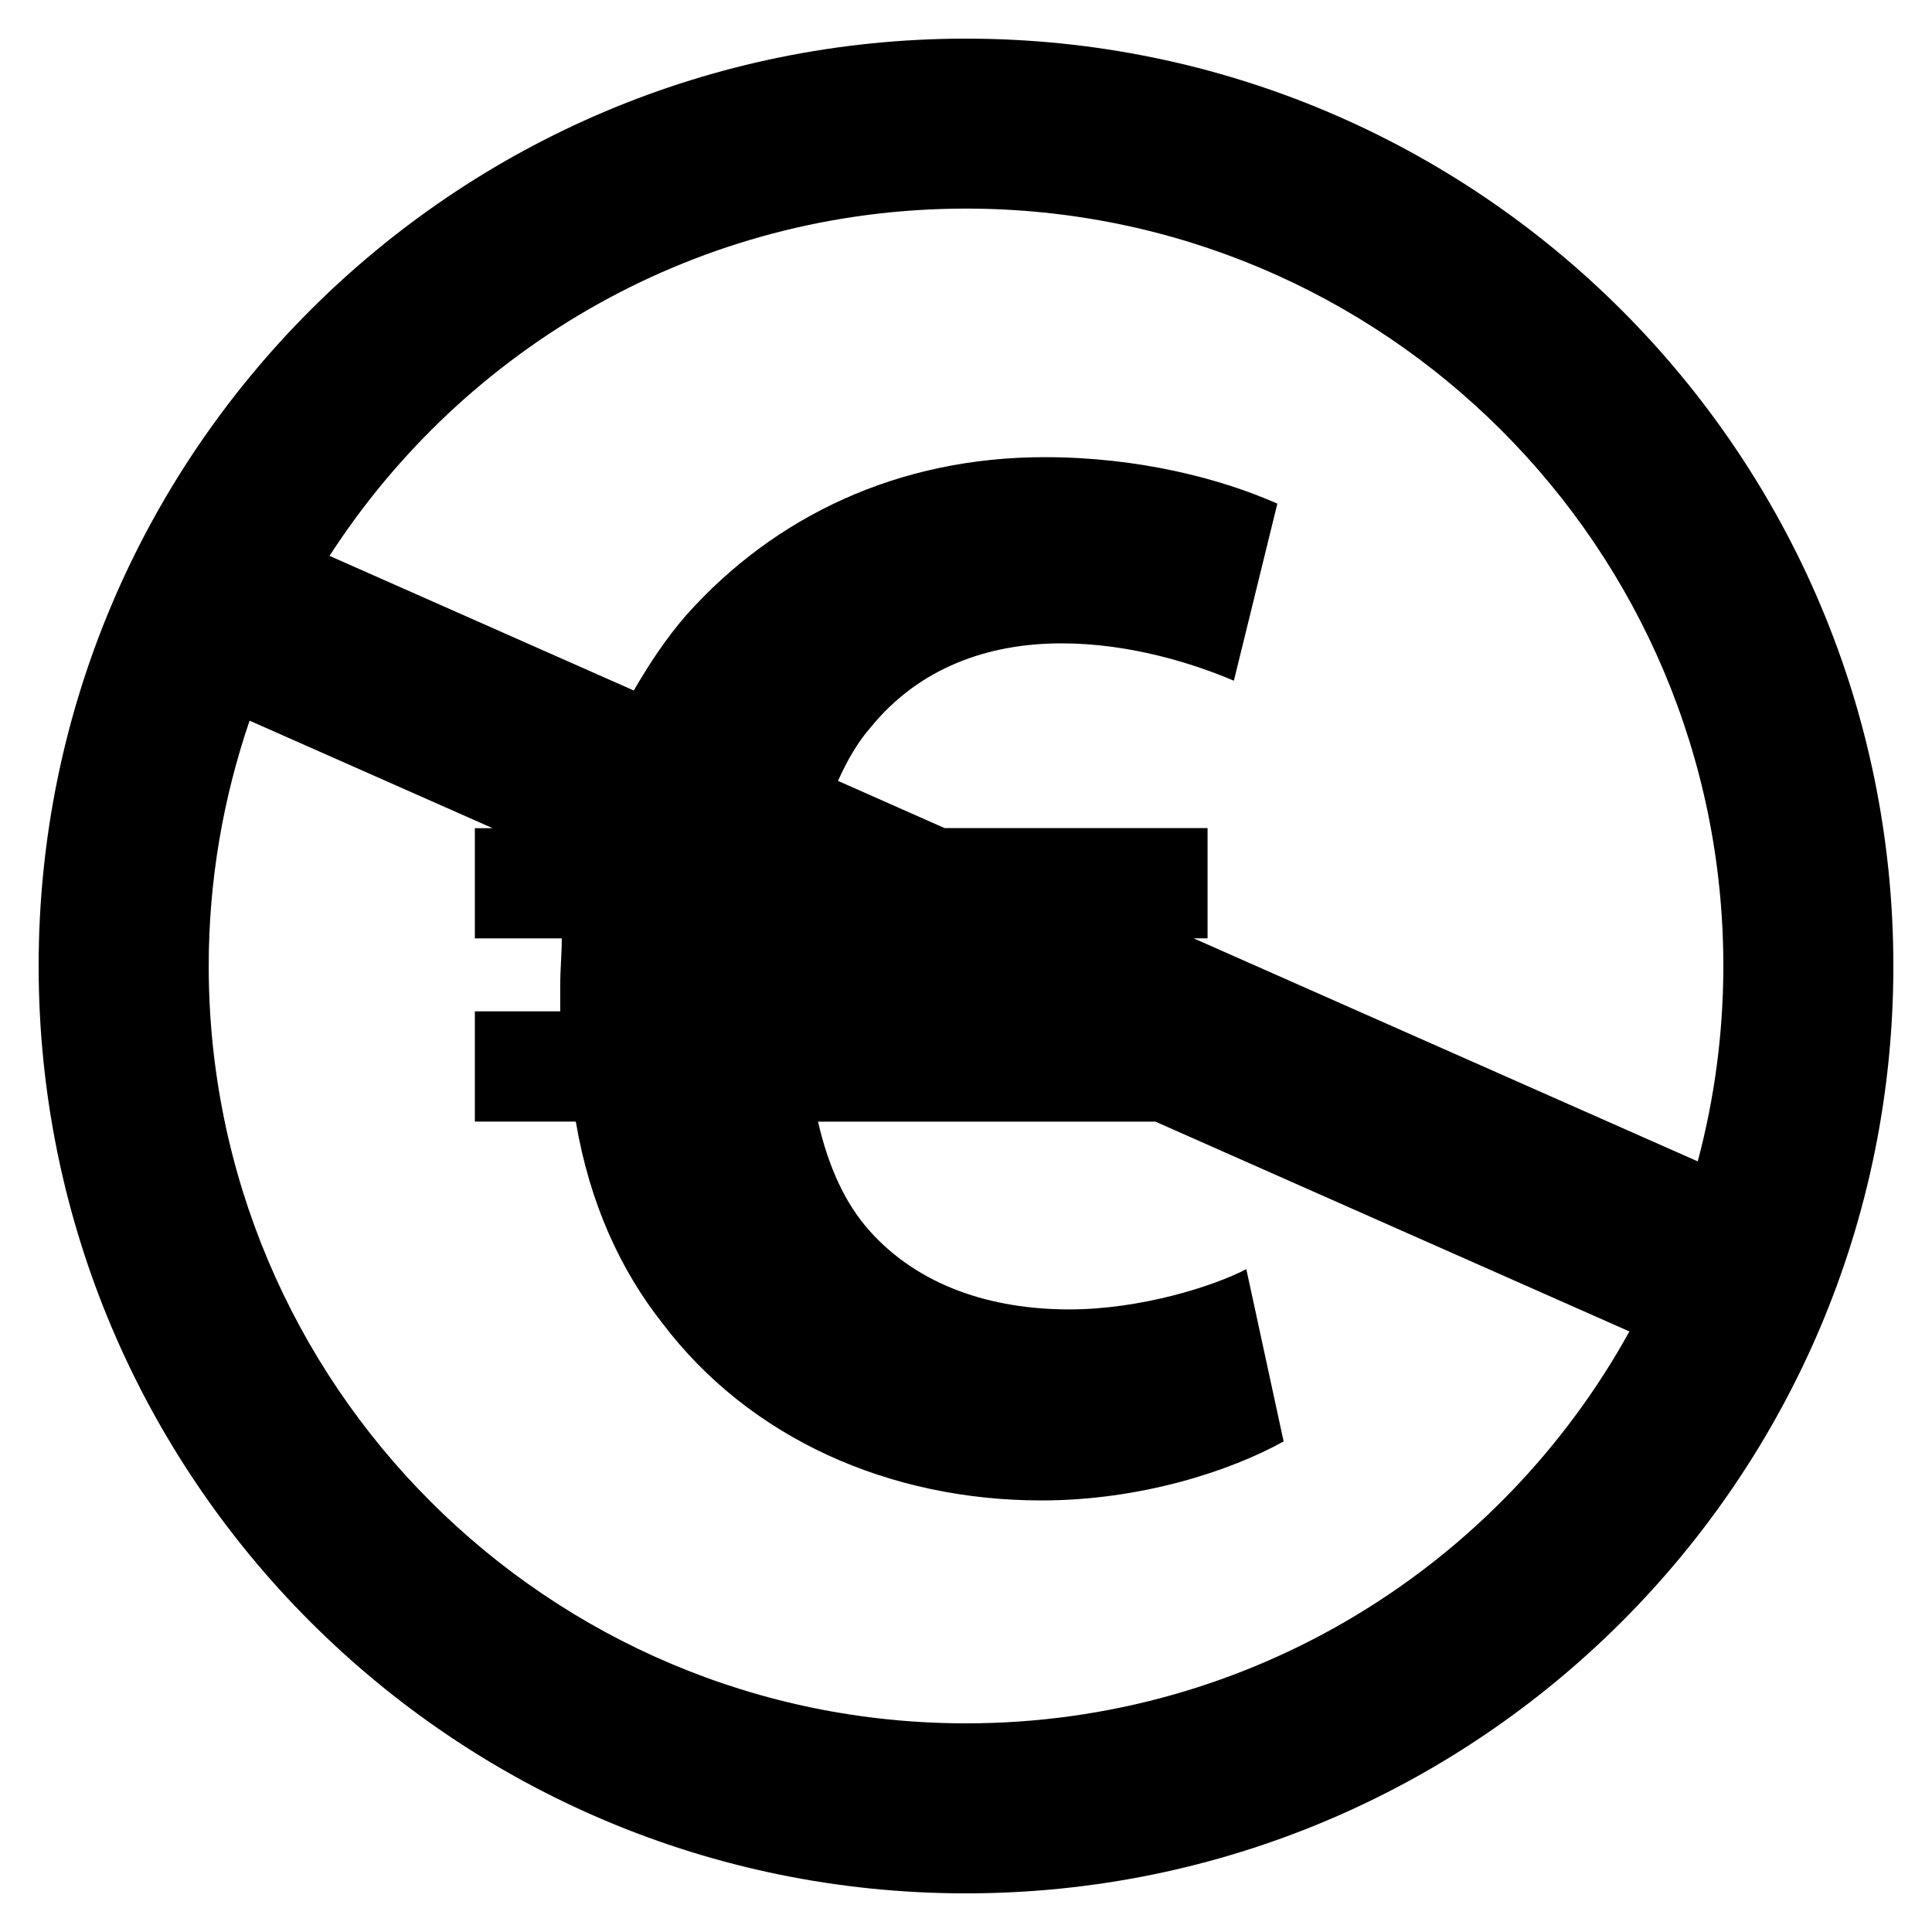
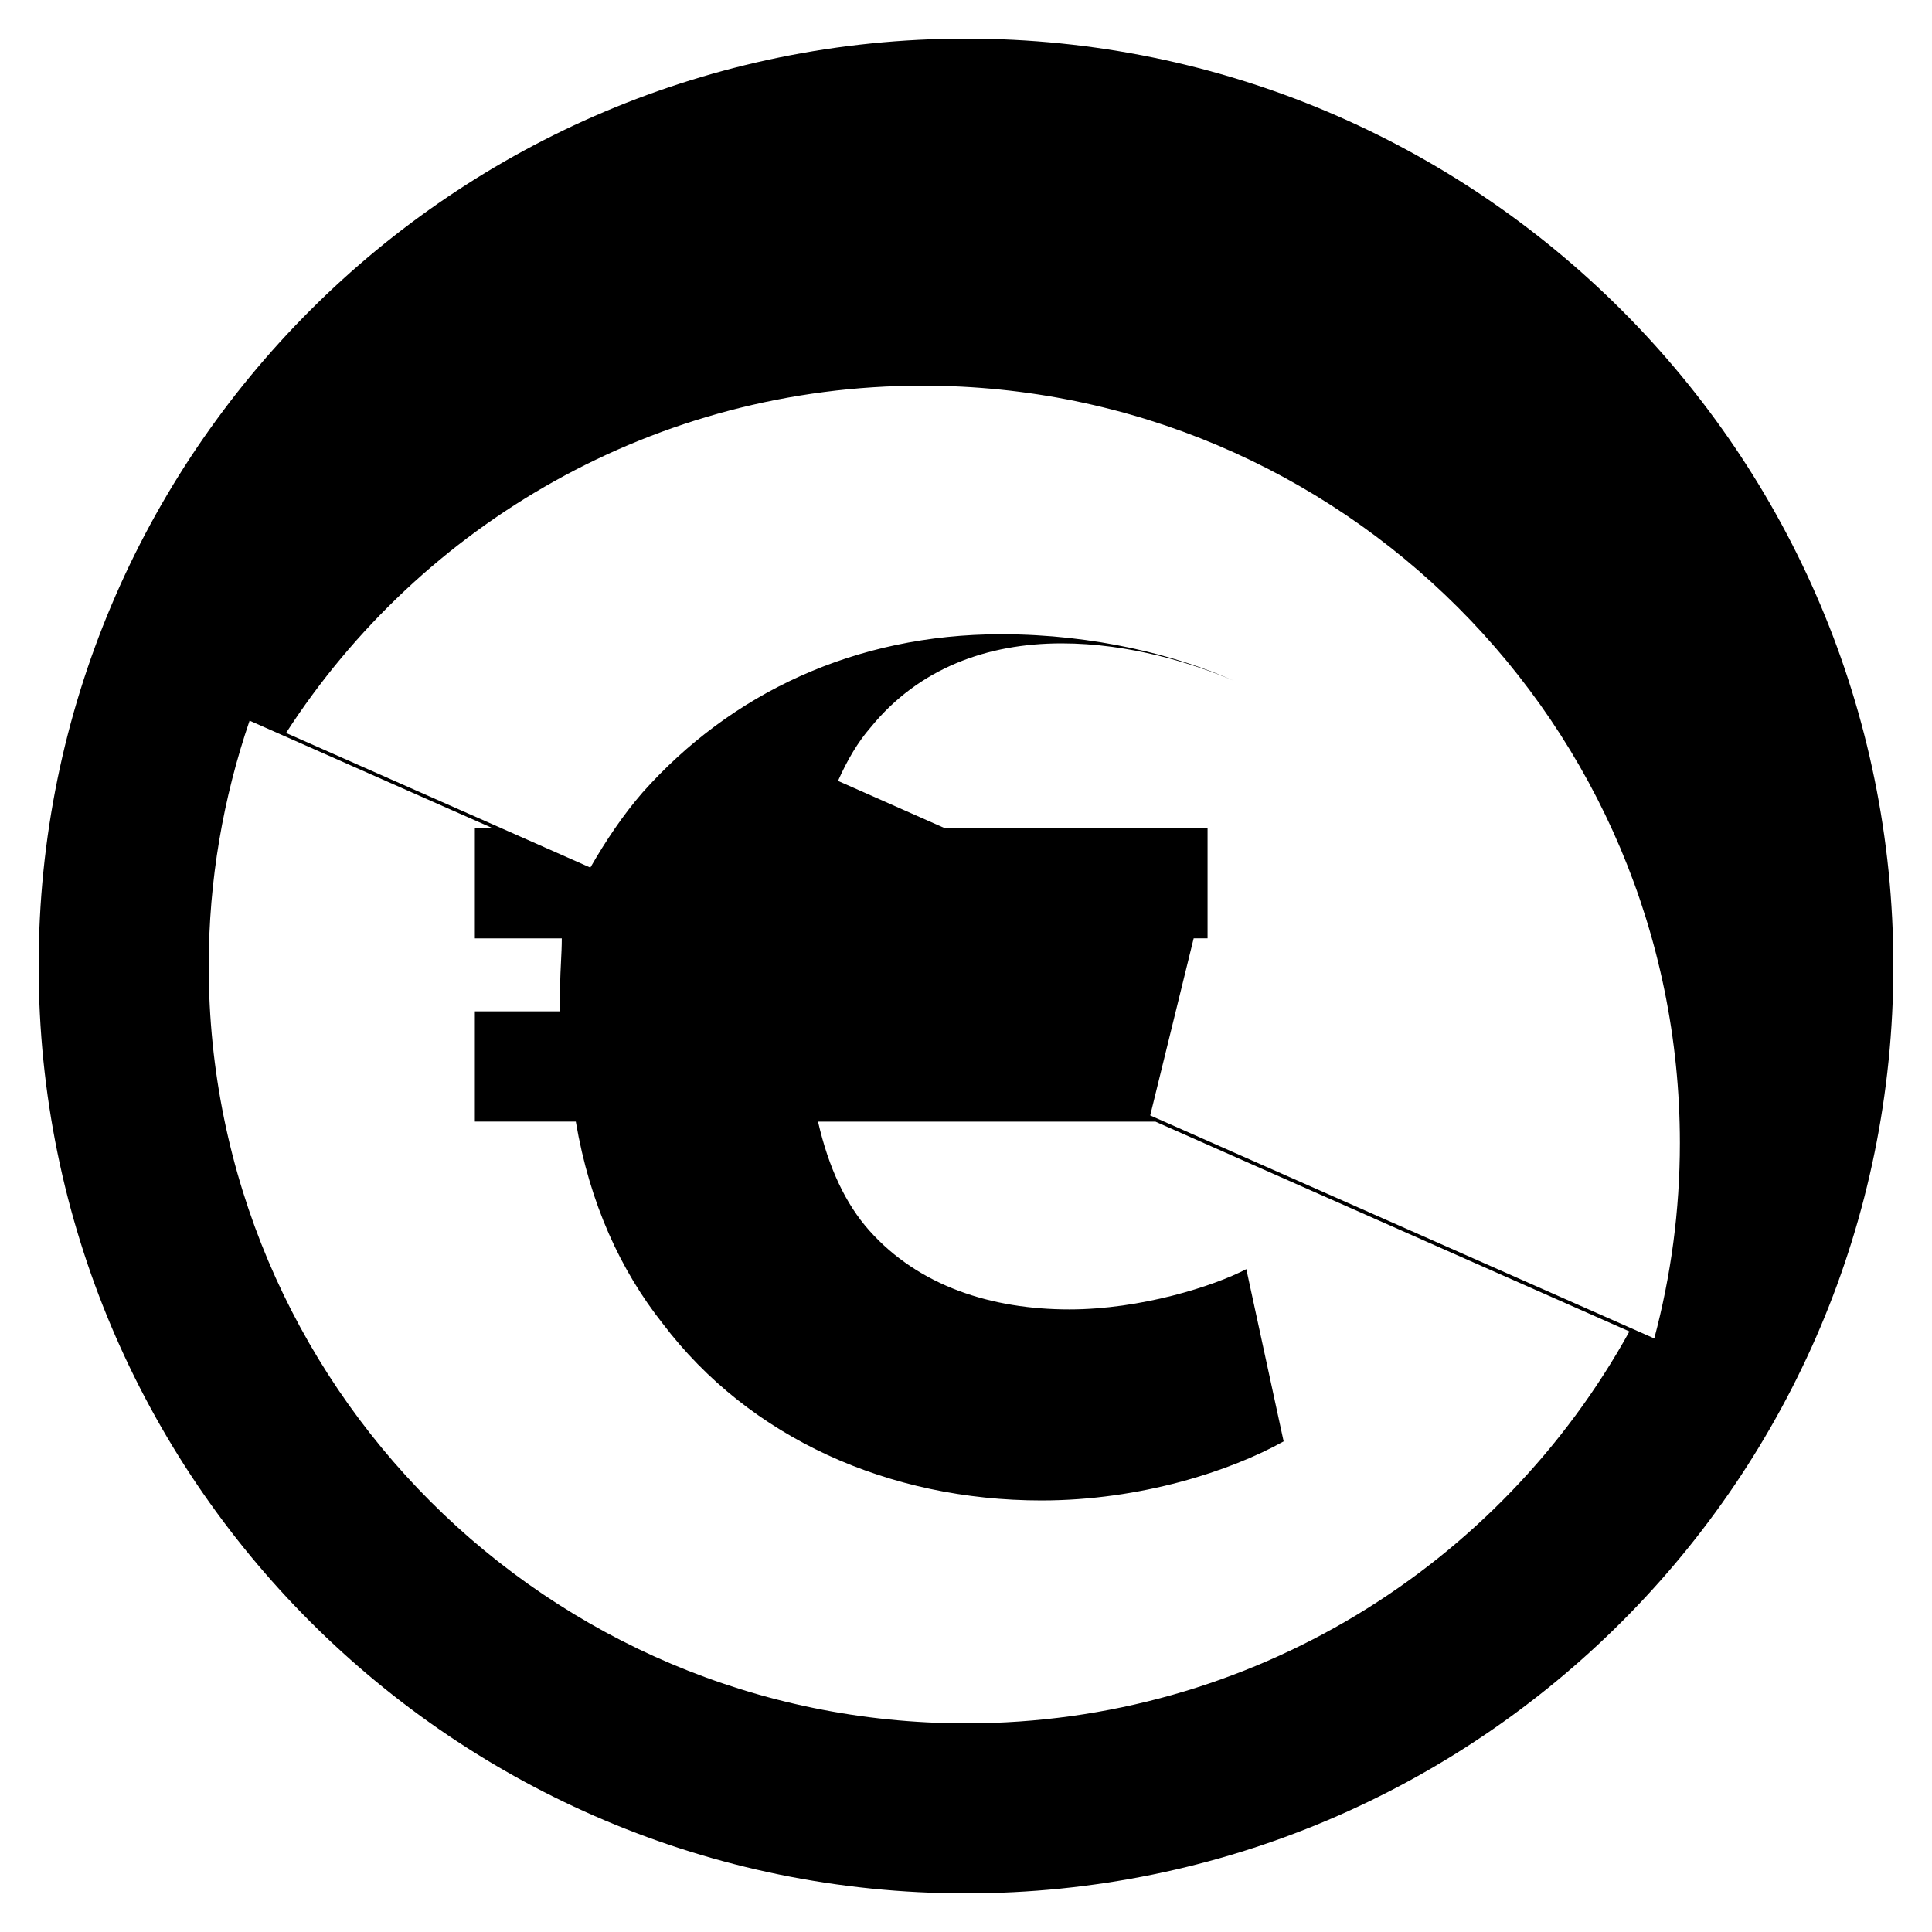
<svg xmlns="http://www.w3.org/2000/svg" version="1.1" width="32" height="32" viewBox="0 0 32 32">
-   <path d="M16 0.64c-8.483 0-15.36 6.877-15.36 15.36s6.877 15.36 15.36 15.36 15.36-6.877 15.36-15.36-6.877-15.36-15.36-15.36zM4.133 11.936l4.026 1.781h-0.294v1.826h1.44c0 0.258-0.026 0.514-0.026 0.771v0.437h-1.414v1.826h1.672c0.232 1.365 0.746 2.469 1.438 3.344 1.44 1.902 3.755 2.931 6.275 2.931 1.645 0 3.136-0.49 4.011-0.978l-0.618-2.853c-0.541 0.283-1.749 0.667-2.931 0.667-1.286 0-2.494-0.384-3.317-1.31-0.386-0.435-0.669-1.029-0.846-1.8h5.589l7.85 3.475c-2.136 3.869-6.254 6.491-10.987 6.491-6.928 0-12.544-5.616-12.544-12.544 0-1.424 0.242-2.789 0.677-4.064zM19.771 15.542h0.23v-1.826h-4.355l-1.766-0.782c0.152-0.342 0.331-0.648 0.542-0.888 0.797-0.978 1.928-1.39 3.162-1.39 1.131 0 2.184 0.334 2.853 0.619l0.72-2.933c-0.926-0.411-2.29-0.77-3.856-0.77-2.418 0-4.474 0.976-5.939 2.622-0.326 0.376-0.608 0.798-0.864 1.243l-5.040-2.23c2.234-3.459 6.118-5.752 10.542-5.752 6.928 0 12.544 5.616 12.544 12.544 0 1.12-0.149 2.205-0.424 3.237l-8.349-3.694z" />
+   <path d="M16 0.64c-8.483 0-15.36 6.877-15.36 15.36s6.877 15.36 15.36 15.36 15.36-6.877 15.36-15.36-6.877-15.36-15.36-15.36zM4.133 11.936l4.026 1.781h-0.294v1.826h1.44c0 0.258-0.026 0.514-0.026 0.771v0.437h-1.414v1.826h1.672c0.232 1.365 0.746 2.469 1.438 3.344 1.44 1.902 3.755 2.931 6.275 2.931 1.645 0 3.136-0.49 4.011-0.978l-0.618-2.853c-0.541 0.283-1.749 0.667-2.931 0.667-1.286 0-2.494-0.384-3.317-1.31-0.386-0.435-0.669-1.029-0.846-1.8h5.589l7.85 3.475c-2.136 3.869-6.254 6.491-10.987 6.491-6.928 0-12.544-5.616-12.544-12.544 0-1.424 0.242-2.789 0.677-4.064zM19.771 15.542h0.23v-1.826h-4.355l-1.766-0.782c0.152-0.342 0.331-0.648 0.542-0.888 0.797-0.978 1.928-1.39 3.162-1.39 1.131 0 2.184 0.334 2.853 0.619c-0.926-0.411-2.29-0.77-3.856-0.77-2.418 0-4.474 0.976-5.939 2.622-0.326 0.376-0.608 0.798-0.864 1.243l-5.040-2.23c2.234-3.459 6.118-5.752 10.542-5.752 6.928 0 12.544 5.616 12.544 12.544 0 1.12-0.149 2.205-0.424 3.237l-8.349-3.694z" />
</svg>